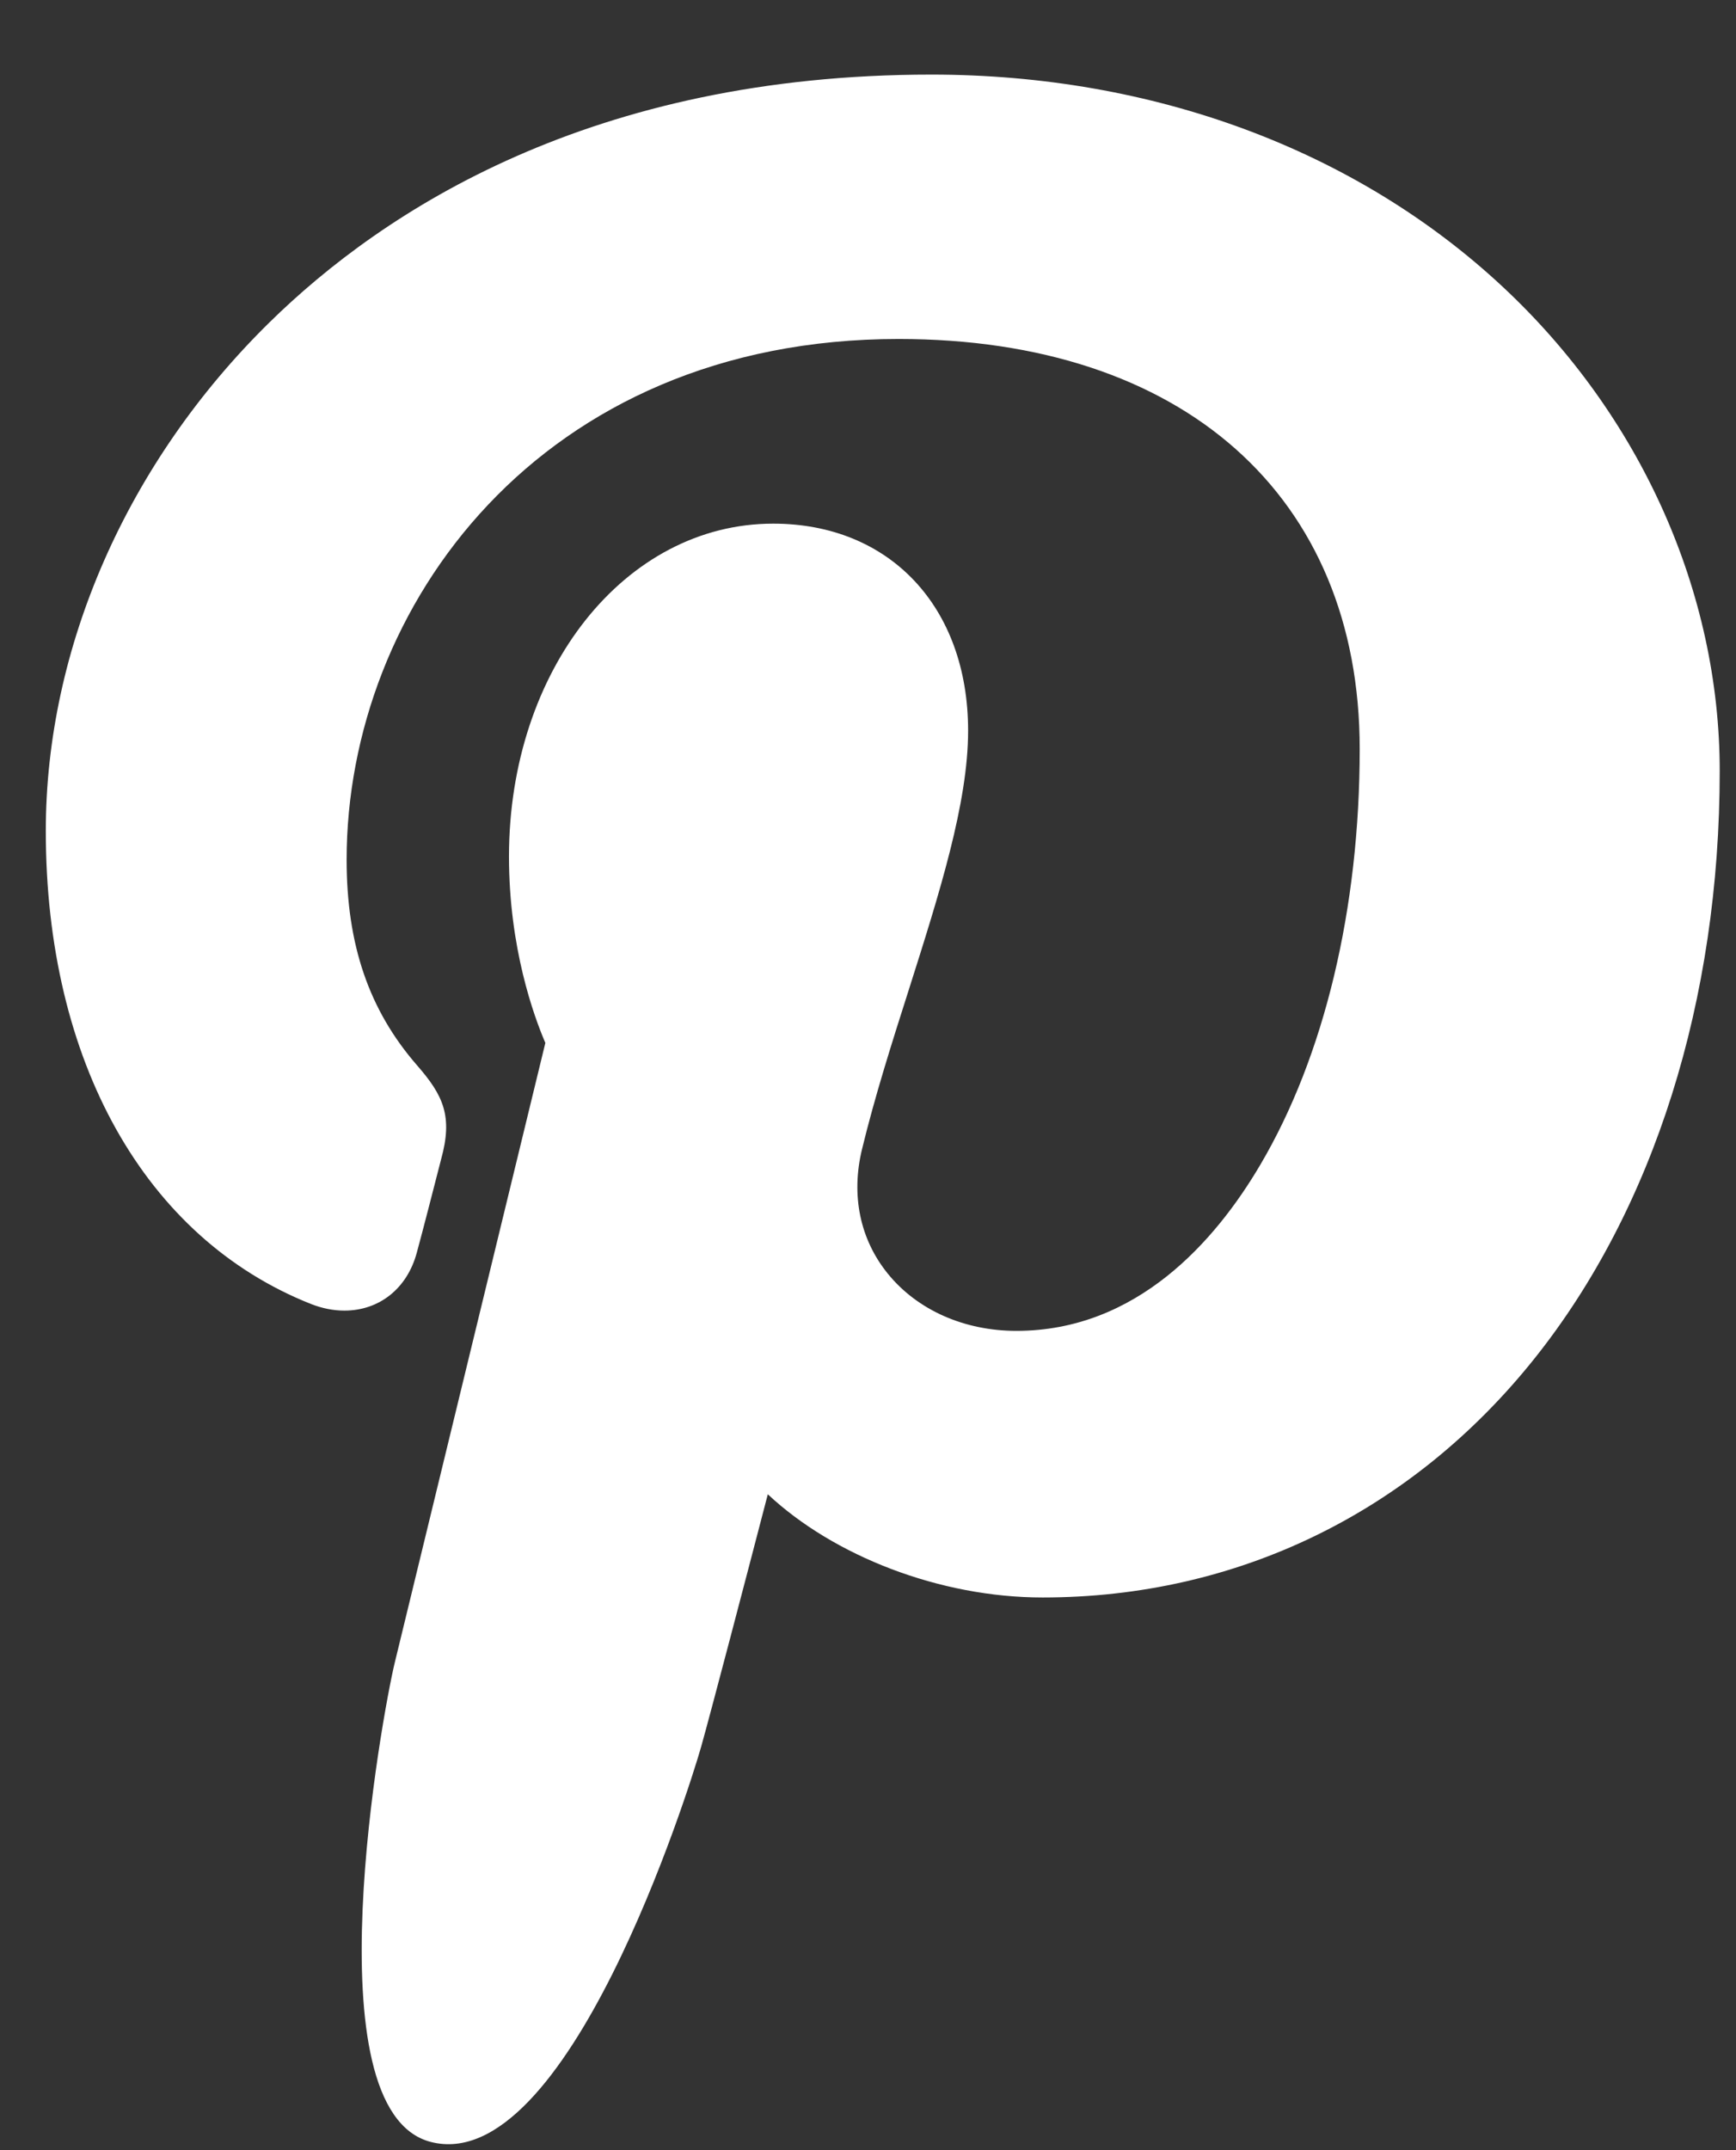
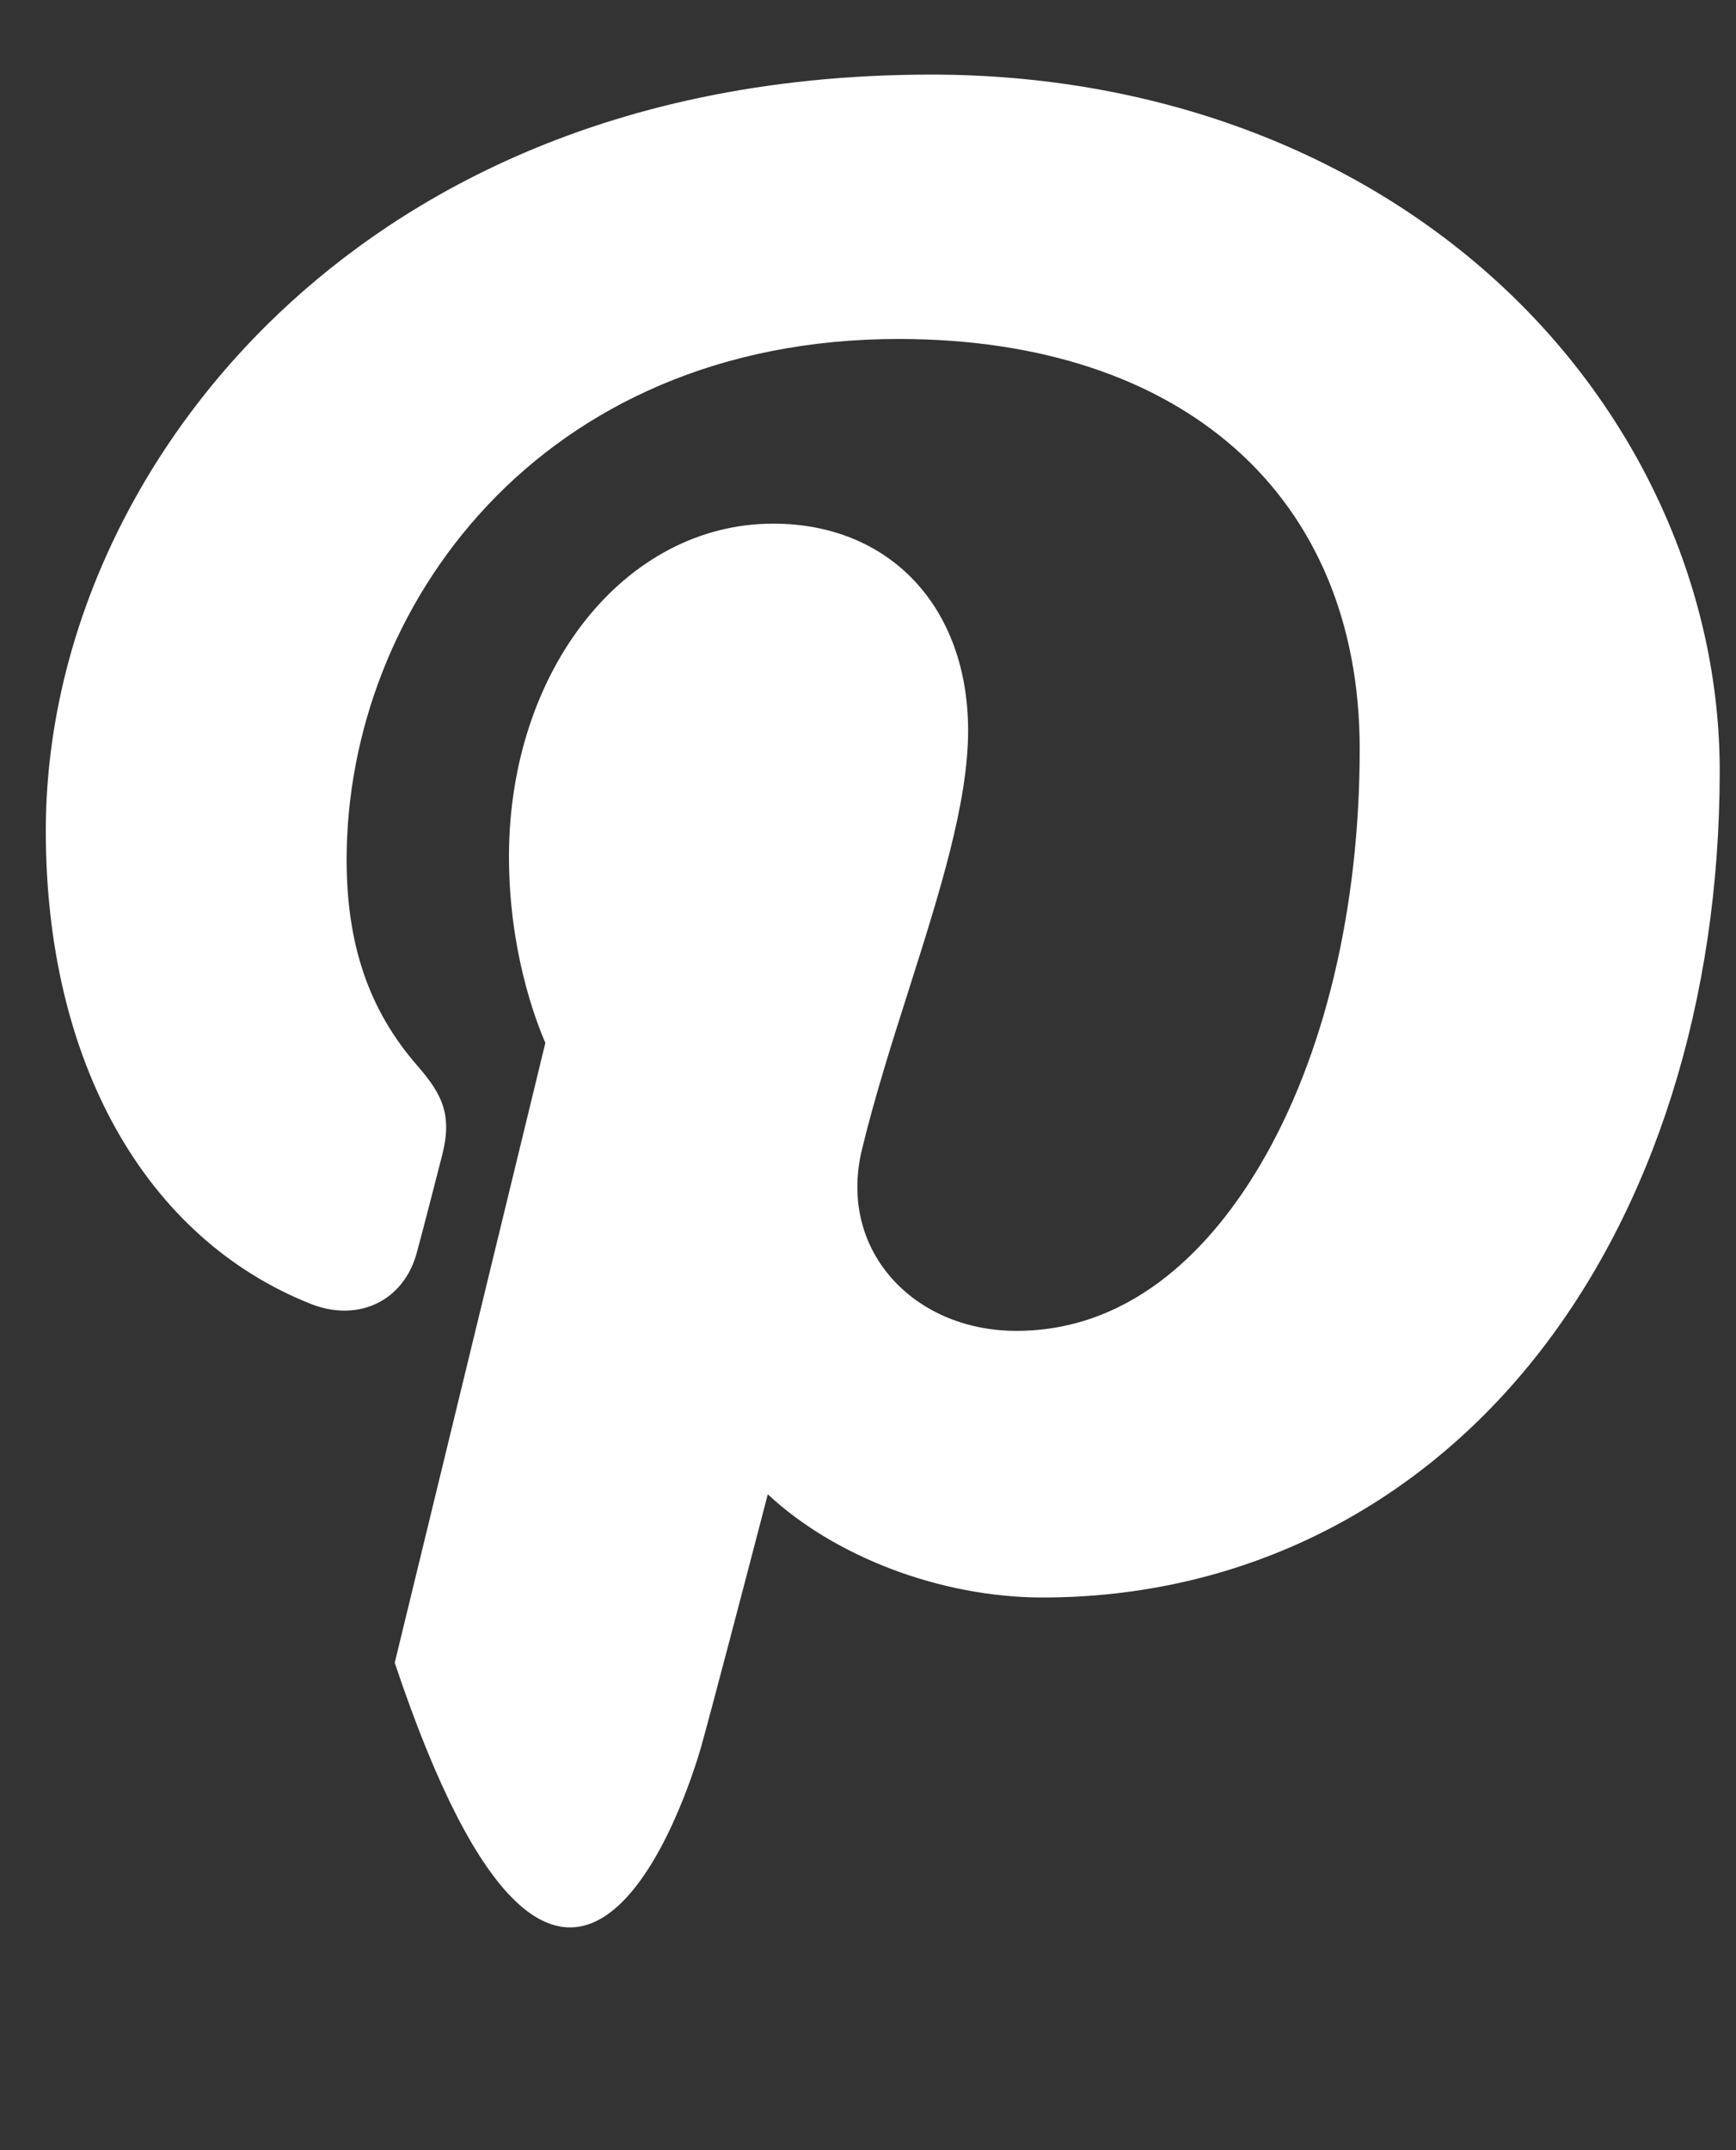
<svg xmlns="http://www.w3.org/2000/svg" width="21" height="26" viewBox="0 0 21 26" fill="none">
  <rect x="0" y="0" width="21" height="26" fill="#333333" stroke="none" />
-   <path d="M18.177 3.467C16.404 1.813 13.949 0.902 11.267 0.902C7.168 0.902 4.648 2.534 3.255 3.903C1.538 5.59 0.554 7.83 0.554 10.048C0.554 12.834 1.754 14.972 3.762 15.768C3.897 15.821 4.033 15.848 4.166 15.848C4.59 15.848 4.926 15.579 5.042 15.147C5.11 14.899 5.267 14.288 5.335 14.022C5.481 13.498 5.363 13.246 5.044 12.881C4.463 12.213 4.193 11.423 4.193 10.396C4.193 7.343 6.533 4.099 10.87 4.099C14.311 4.099 16.448 5.999 16.448 9.057C16.448 10.987 16.02 12.774 15.243 14.089C14.703 15.004 13.753 16.093 12.295 16.093C11.665 16.093 11.098 15.842 10.741 15.403C10.403 14.988 10.292 14.453 10.428 13.895C10.581 13.264 10.79 12.606 10.993 11.97C11.362 10.808 11.711 9.711 11.711 8.836C11.711 7.339 10.763 6.332 9.353 6.332C7.561 6.332 6.157 8.101 6.157 10.358C6.157 11.465 6.46 12.293 6.597 12.611C6.371 13.54 5.029 19.064 4.775 20.106C4.628 20.714 3.741 25.517 5.209 25.9C6.857 26.33 8.331 21.652 8.481 21.124C8.602 20.694 9.028 19.068 9.288 18.069C10.084 18.814 11.366 19.317 12.613 19.317C14.963 19.317 17.077 18.29 18.565 16.424C20.008 14.615 20.803 12.093 20.803 9.323C20.803 7.158 19.846 5.023 18.177 3.467Z" fill="white" />
+   <path d="M18.177 3.467C16.404 1.813 13.949 0.902 11.267 0.902C7.168 0.902 4.648 2.534 3.255 3.903C1.538 5.59 0.554 7.83 0.554 10.048C0.554 12.834 1.754 14.972 3.762 15.768C3.897 15.821 4.033 15.848 4.166 15.848C4.59 15.848 4.926 15.579 5.042 15.147C5.11 14.899 5.267 14.288 5.335 14.022C5.481 13.498 5.363 13.246 5.044 12.881C4.463 12.213 4.193 11.423 4.193 10.396C4.193 7.343 6.533 4.099 10.87 4.099C14.311 4.099 16.448 5.999 16.448 9.057C16.448 10.987 16.02 12.774 15.243 14.089C14.703 15.004 13.753 16.093 12.295 16.093C11.665 16.093 11.098 15.842 10.741 15.403C10.403 14.988 10.292 14.453 10.428 13.895C10.581 13.264 10.79 12.606 10.993 11.97C11.362 10.808 11.711 9.711 11.711 8.836C11.711 7.339 10.763 6.332 9.353 6.332C7.561 6.332 6.157 8.101 6.157 10.358C6.157 11.465 6.46 12.293 6.597 12.611C6.371 13.54 5.029 19.064 4.775 20.106C6.857 26.33 8.331 21.652 8.481 21.124C8.602 20.694 9.028 19.068 9.288 18.069C10.084 18.814 11.366 19.317 12.613 19.317C14.963 19.317 17.077 18.29 18.565 16.424C20.008 14.615 20.803 12.093 20.803 9.323C20.803 7.158 19.846 5.023 18.177 3.467Z" fill="white" />
</svg>